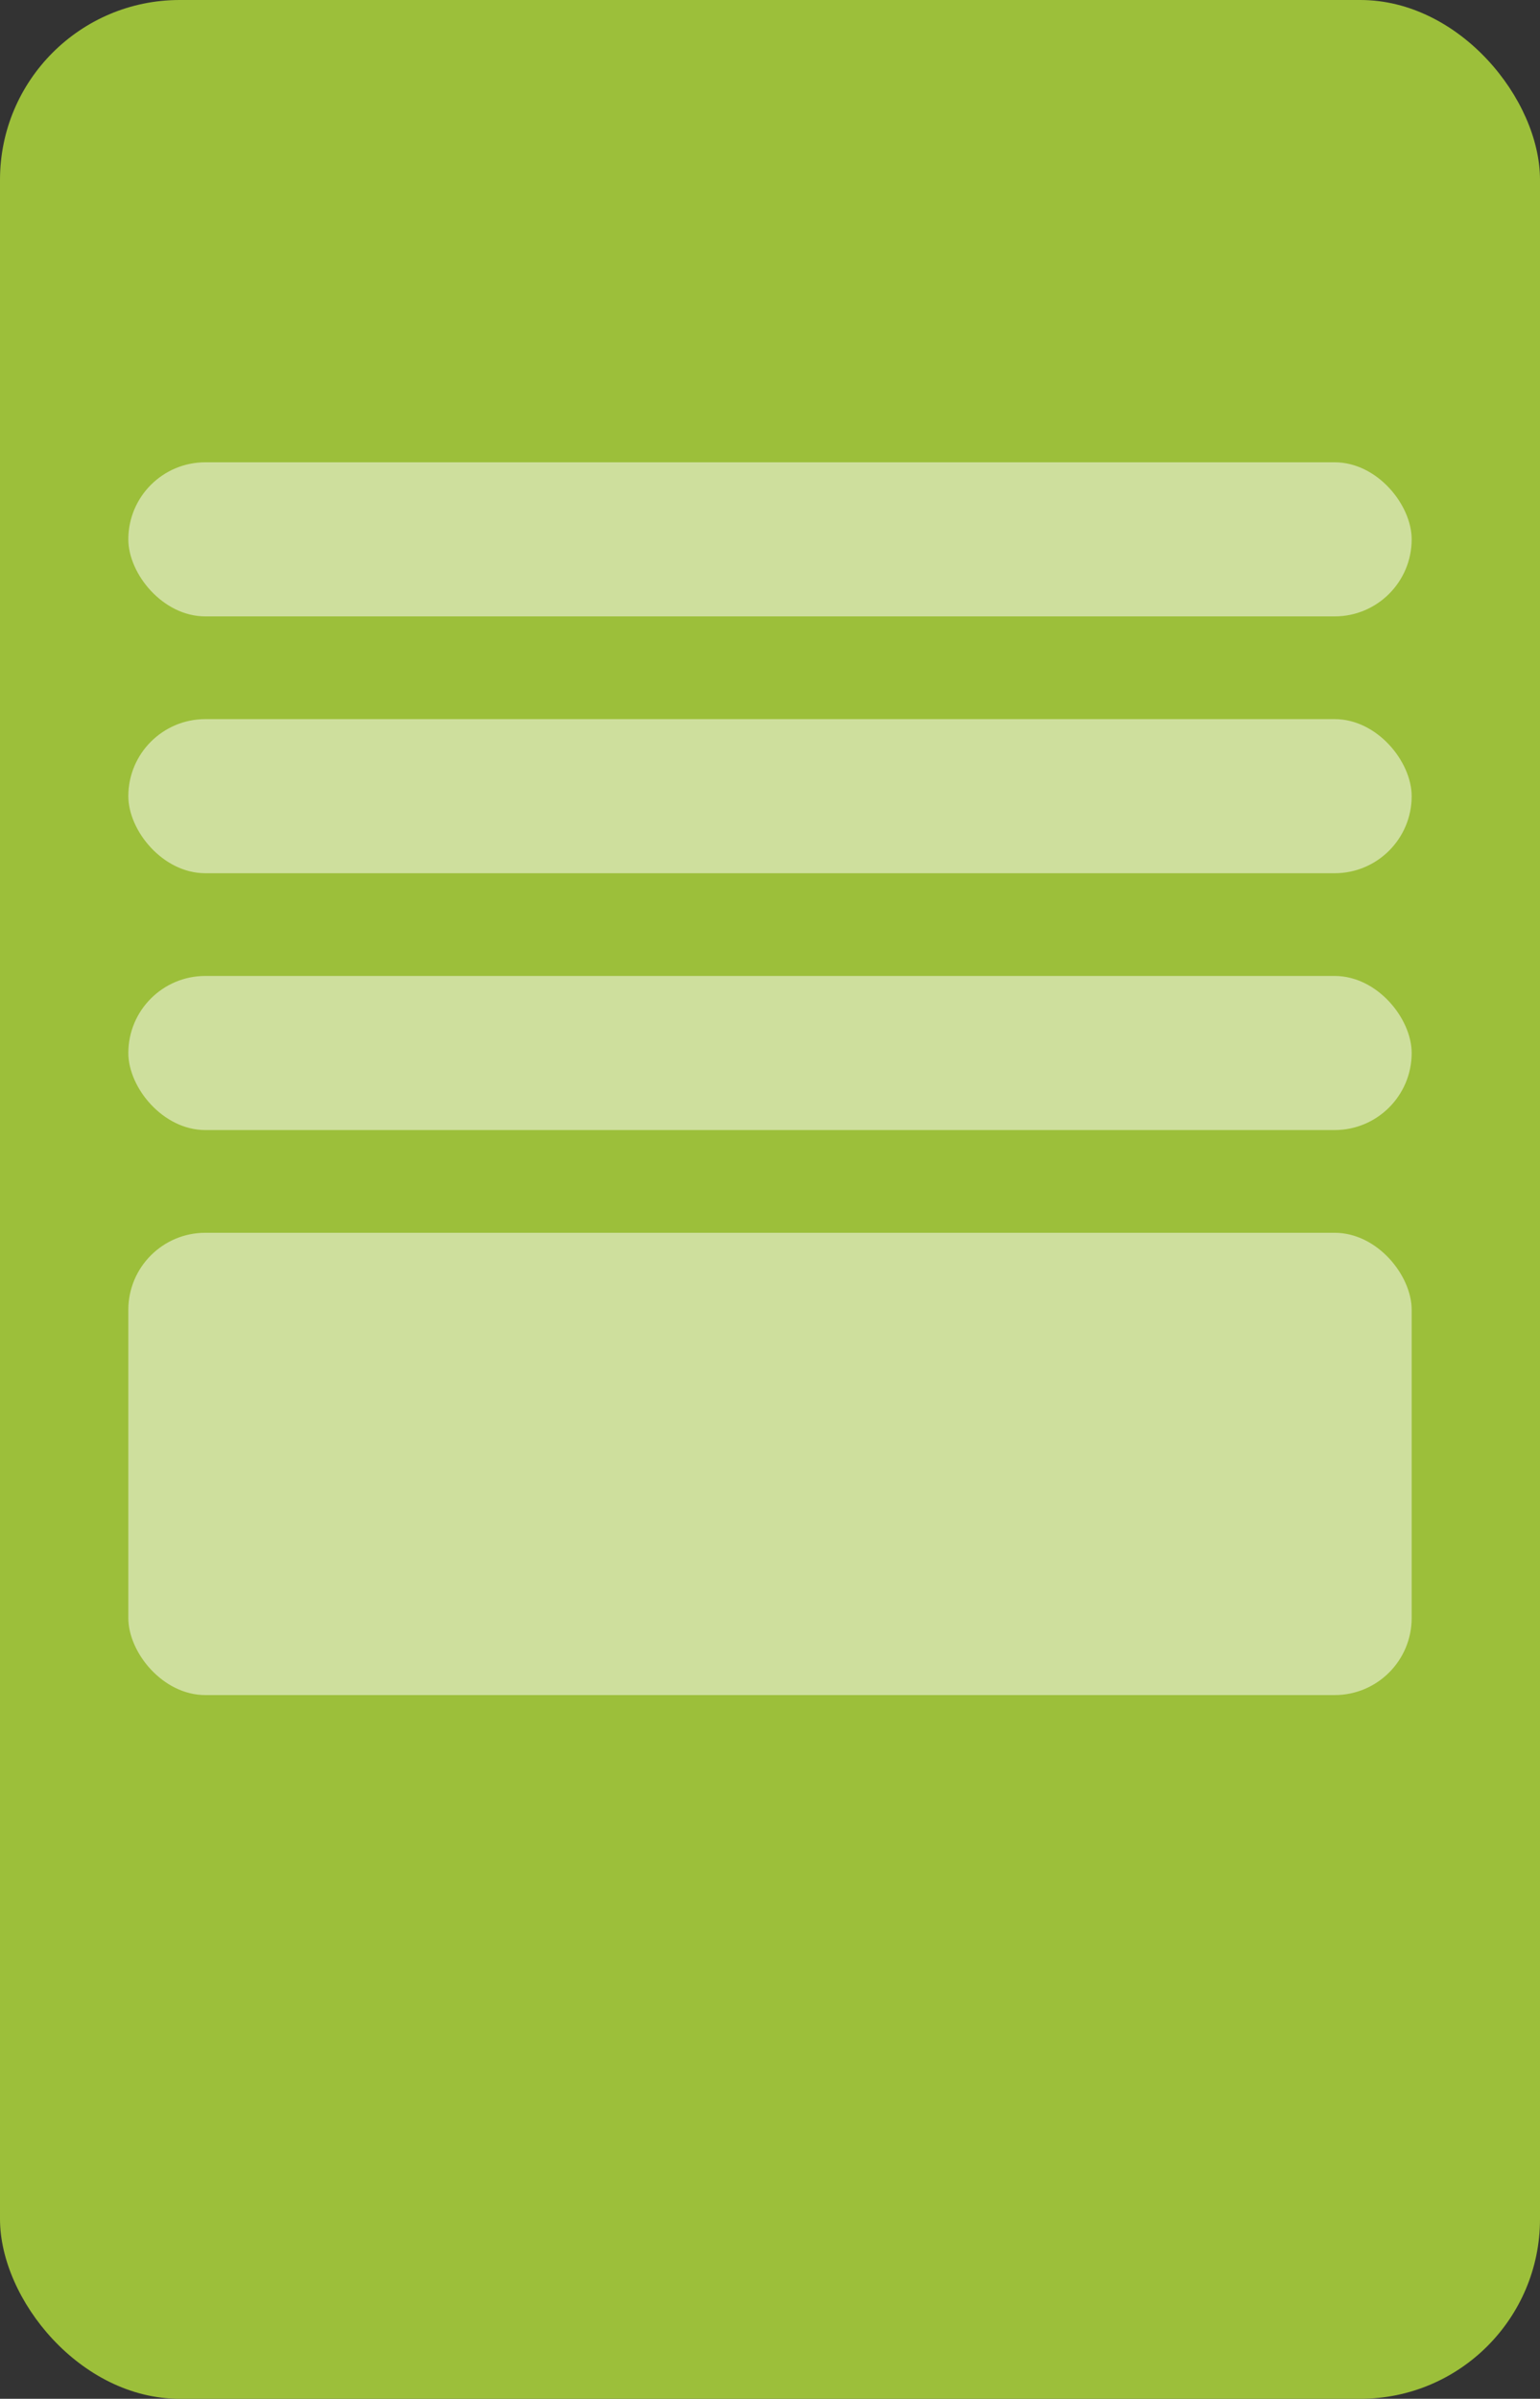
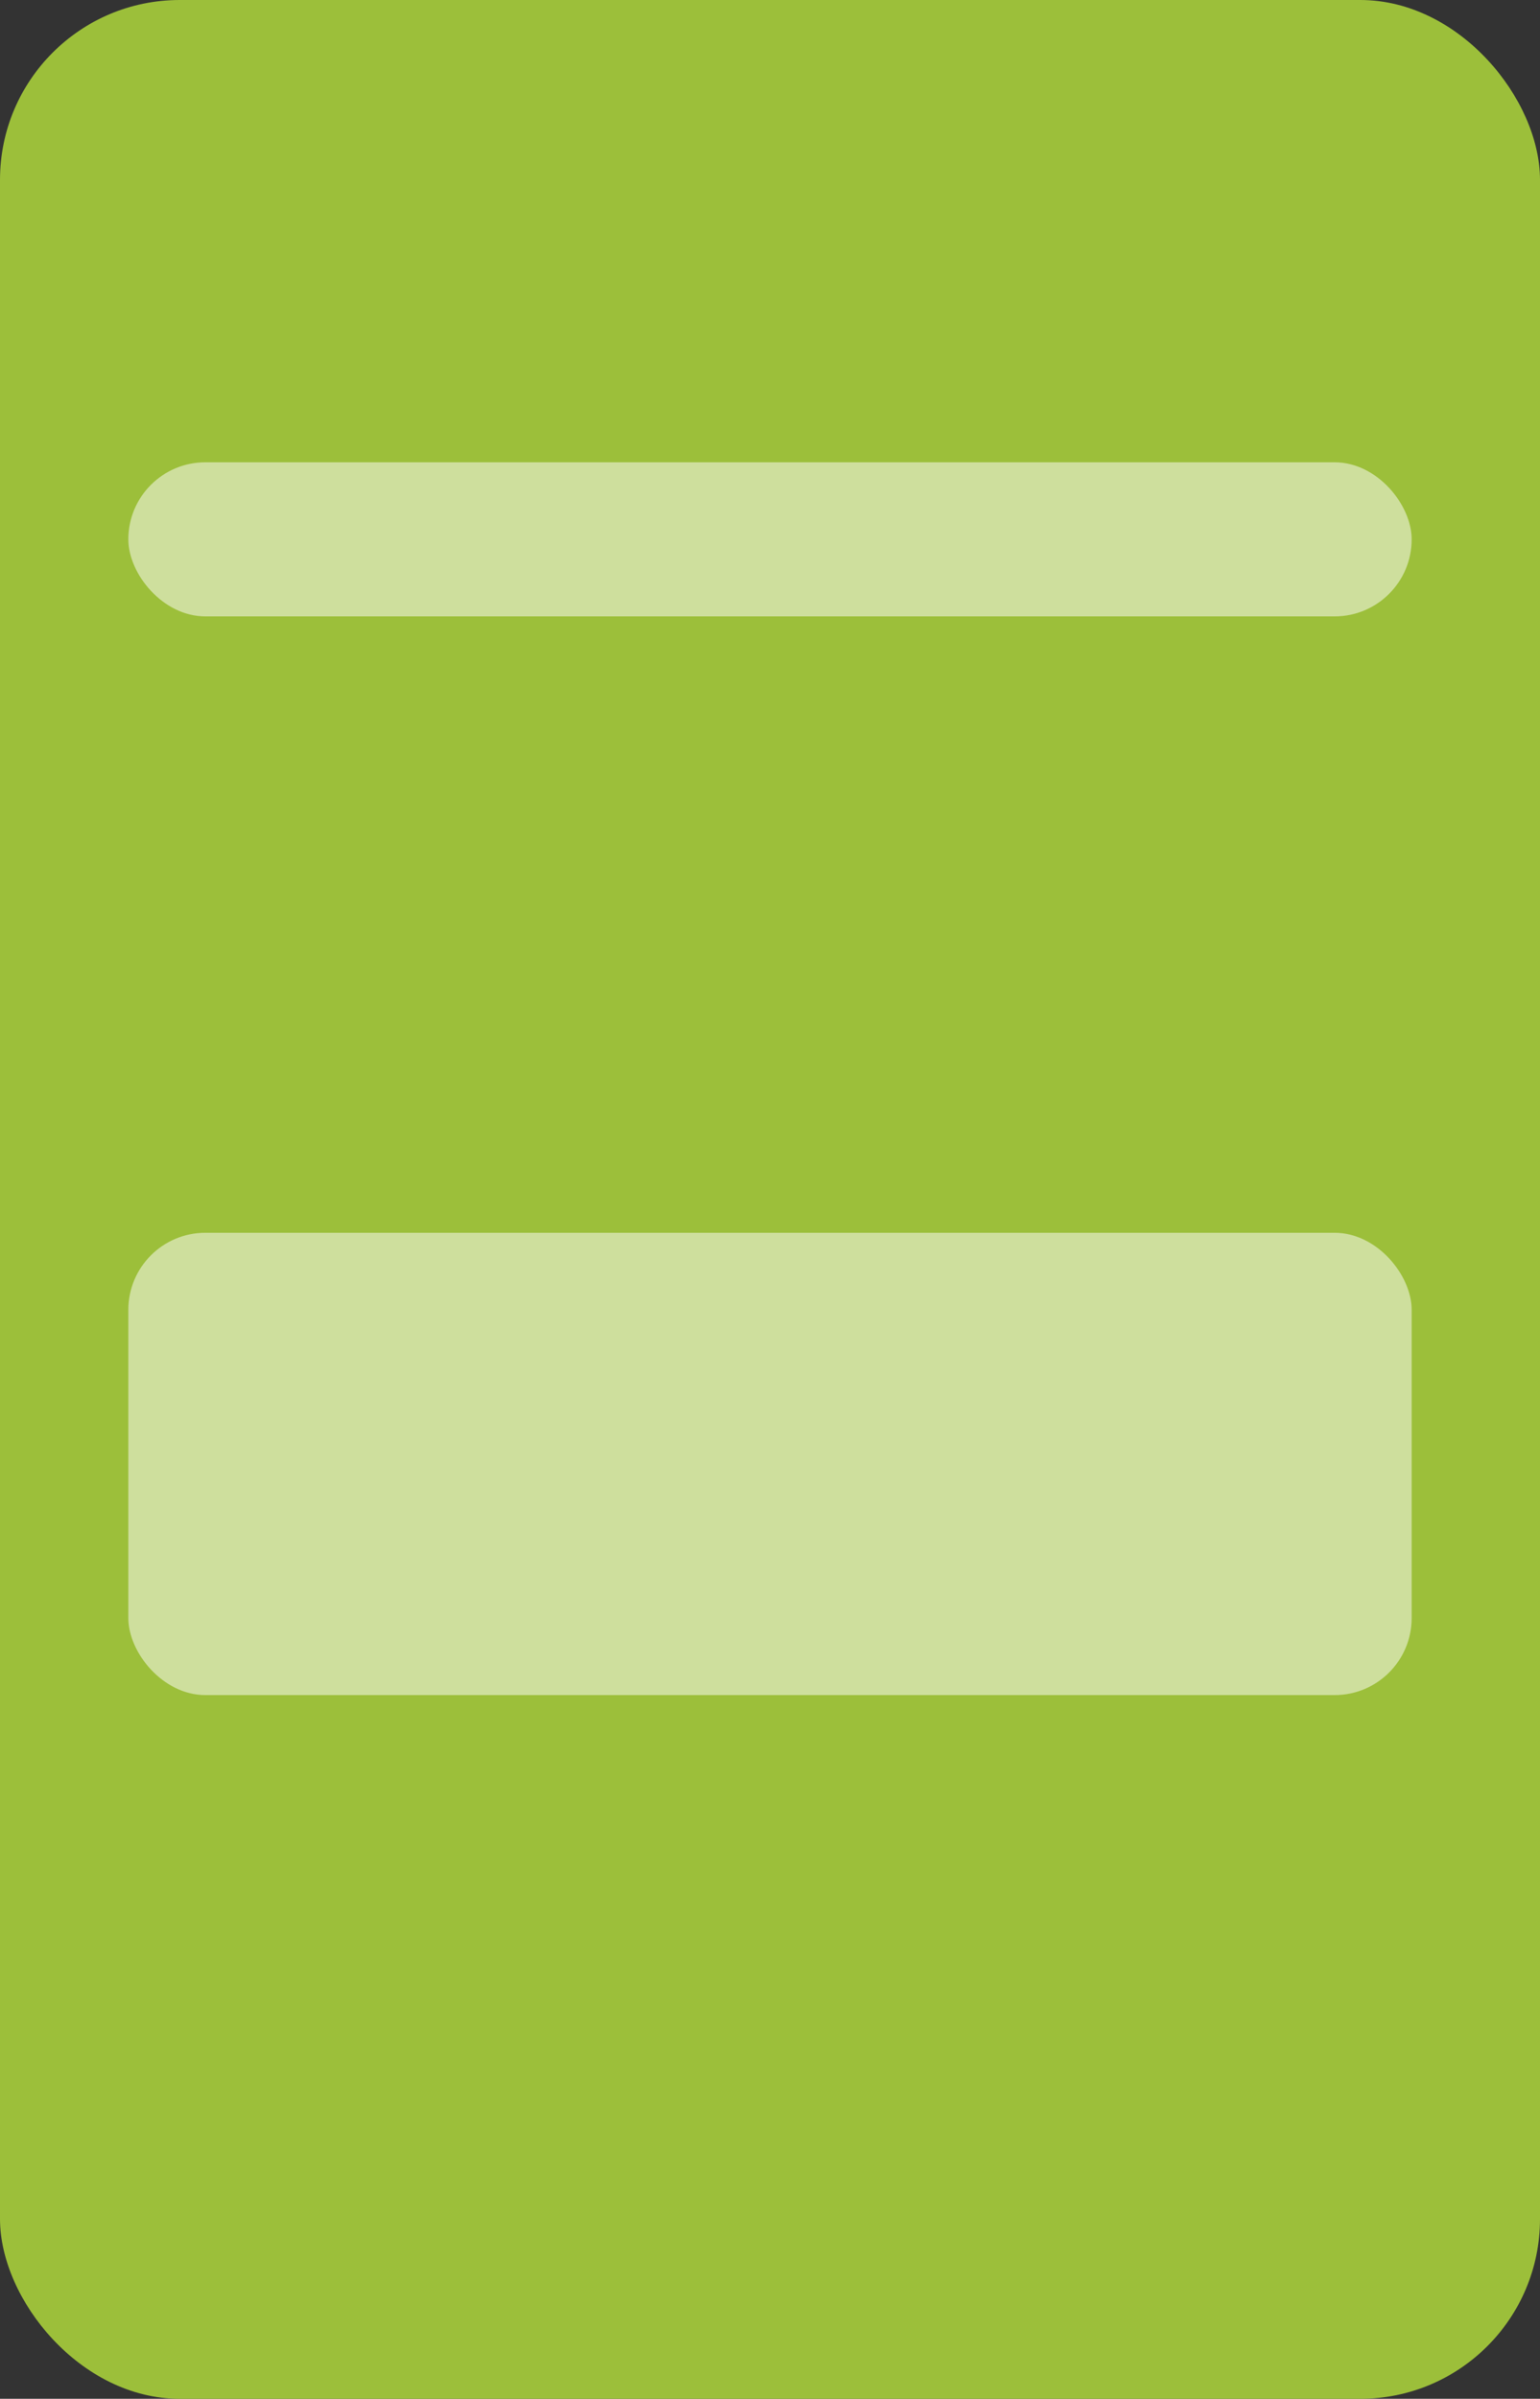
<svg xmlns="http://www.w3.org/2000/svg" width="300" height="467" viewBox="0 0 300 467" fill="none">
  <rect x="0" y="0" width="300" height="467" fill="#333333" stroke="none" />
  <rect width="300" height="467" rx="35" fill="#A8CE3B" fill-opacity="0.9" />
  <rect x="25" y="90" width="250" height="30" rx="15" fill="white" fill-opacity="0.5" />
-   <rect x="25" y="140" width="250" height="30" rx="15" fill="white" fill-opacity="0.5" />
-   <rect x="25" y="190" width="250" height="30" rx="15" fill="white" fill-opacity="0.5" />
  <rect x="25" y="240" width="250" height="90" rx="15" fill="white" fill-opacity="0.5" />
</svg>